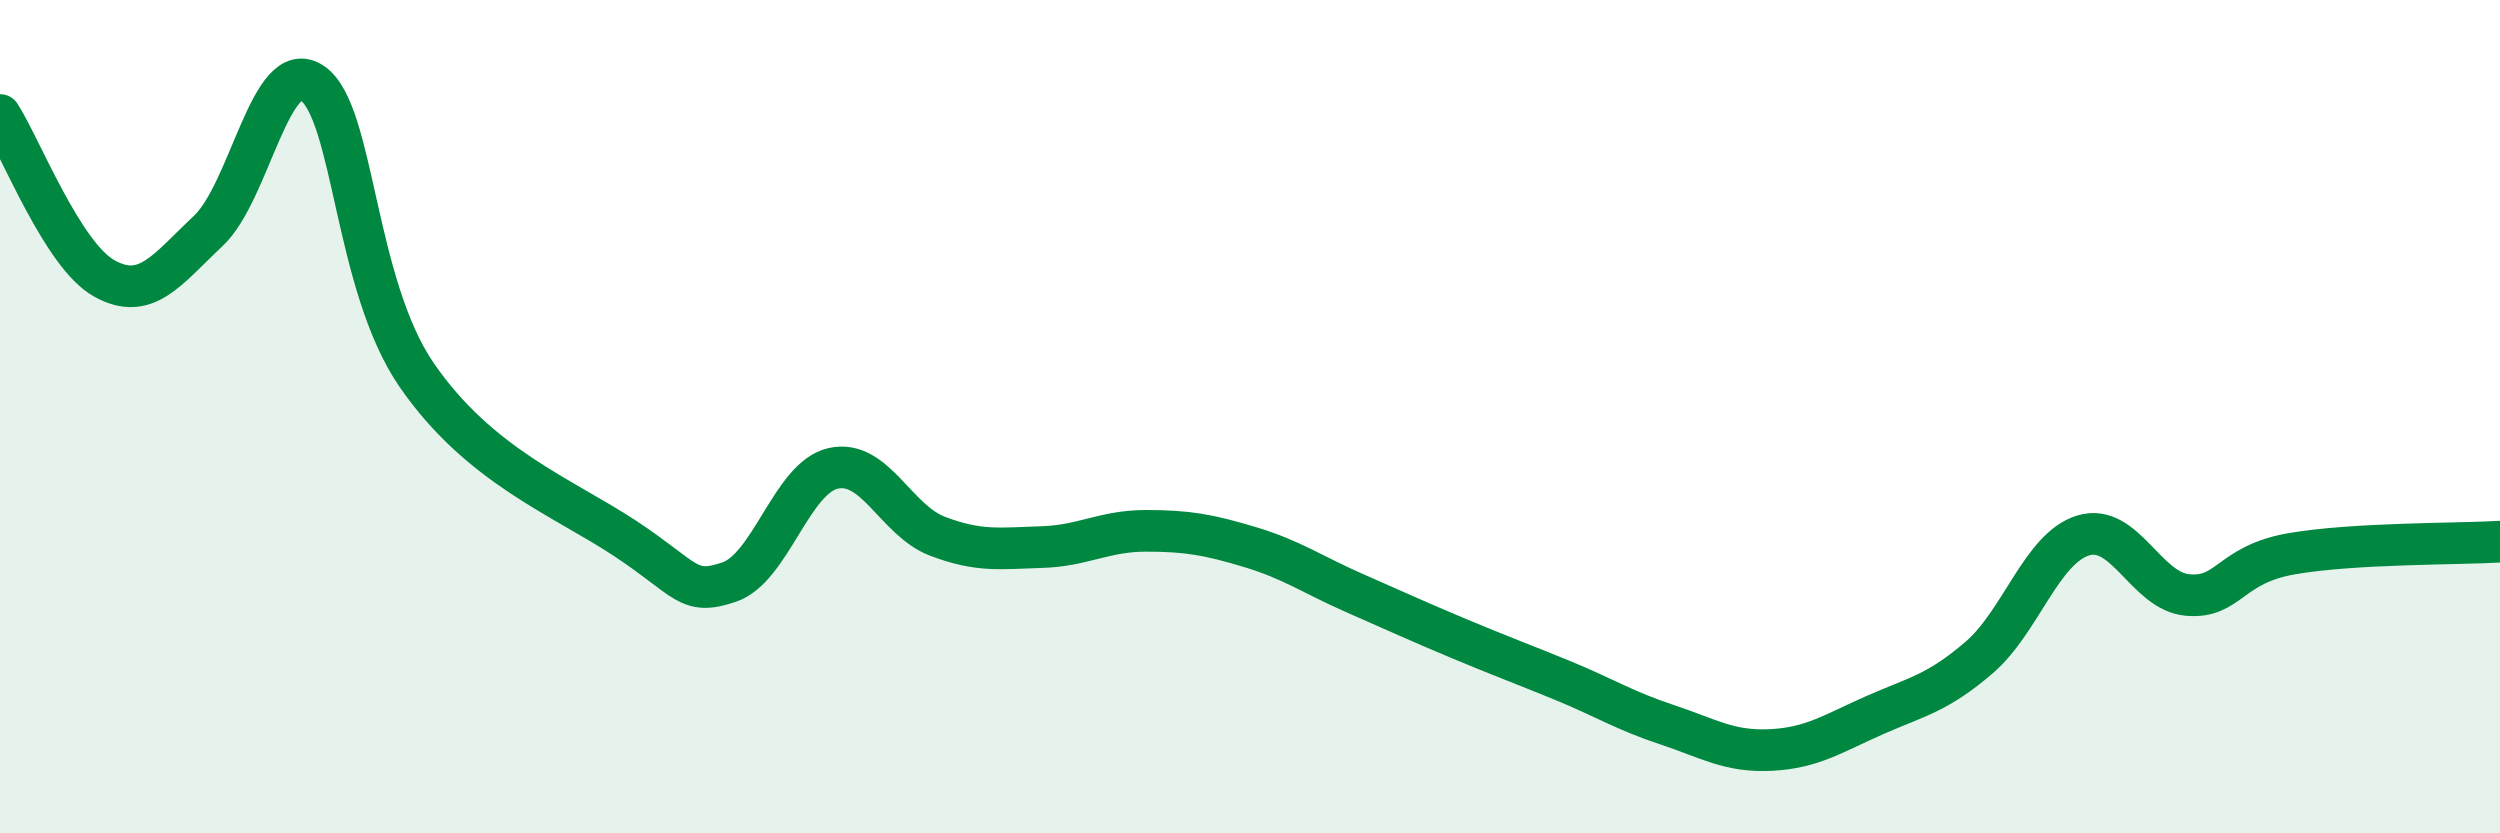
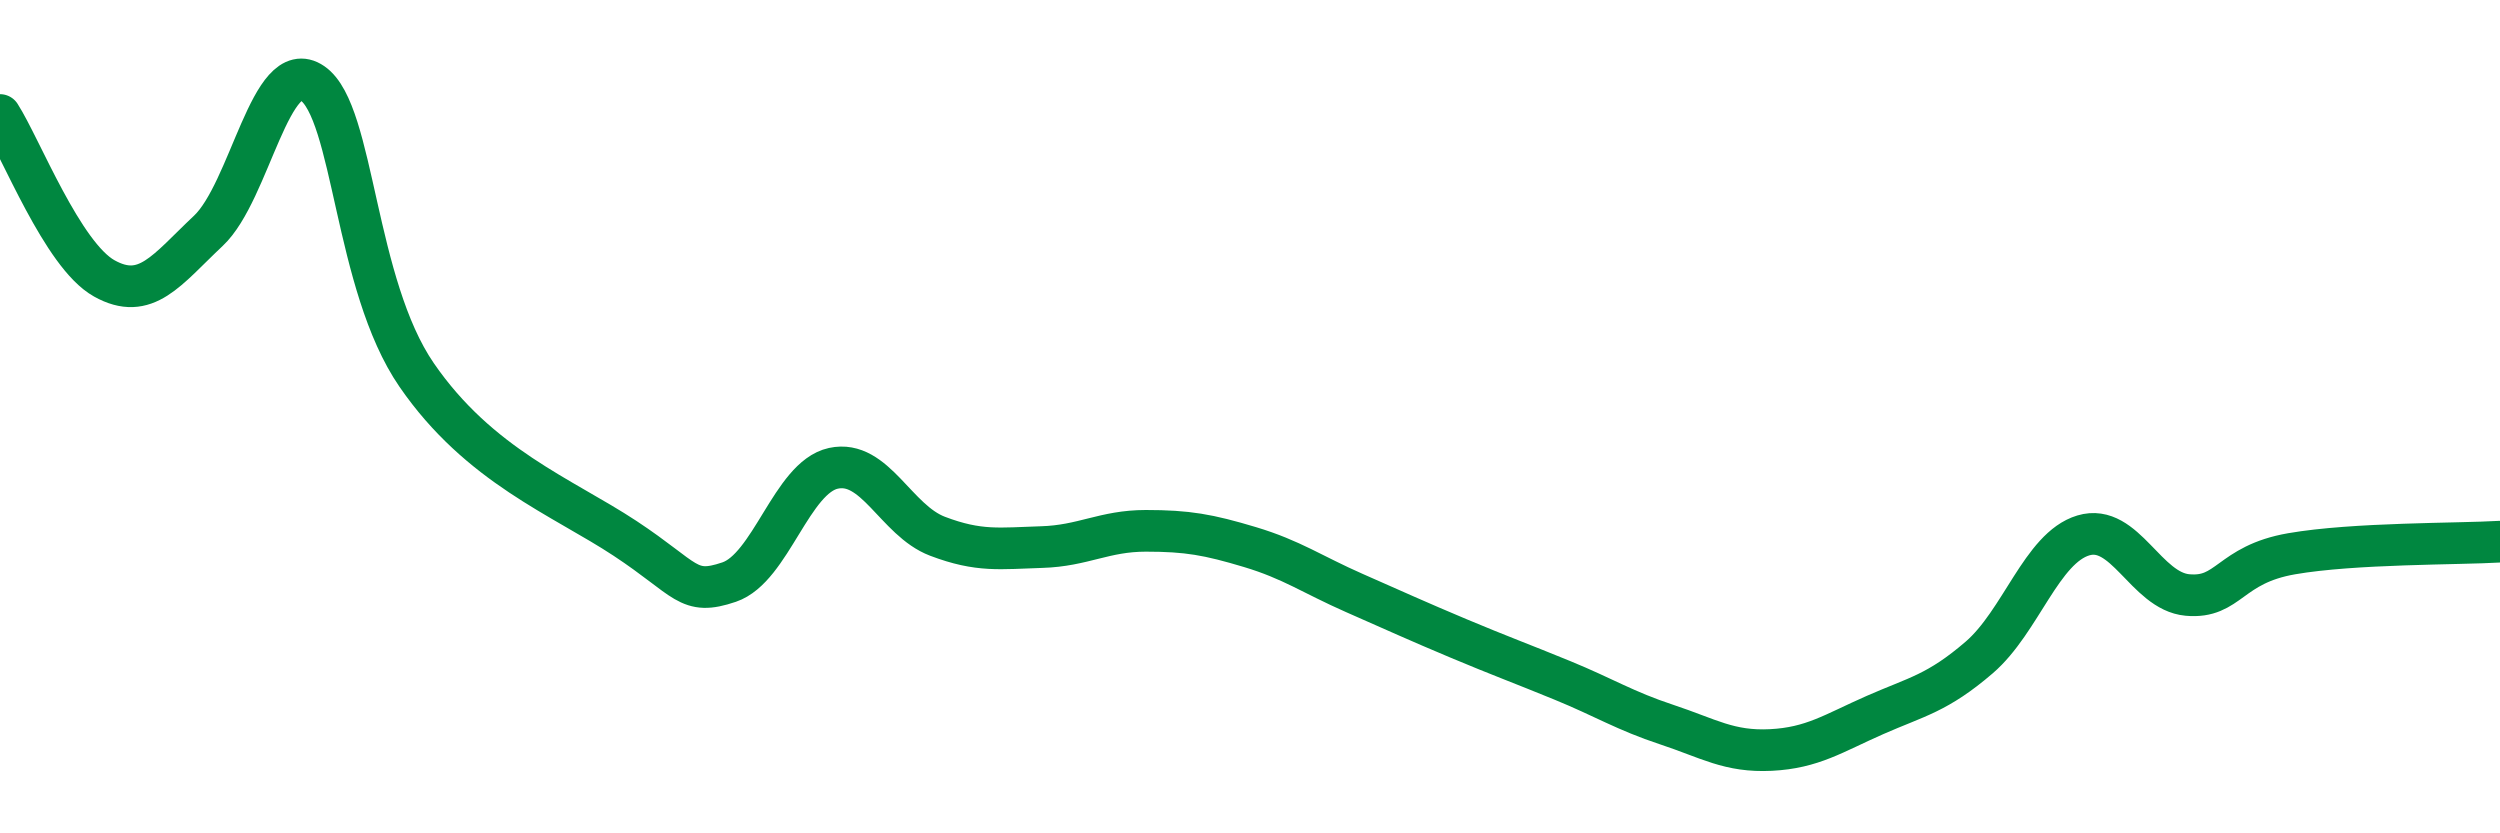
<svg xmlns="http://www.w3.org/2000/svg" width="60" height="20" viewBox="0 0 60 20">
-   <path d="M 0,2.76 C 0.5,3.54 1.5,6.12 2.5,6.68 C 3.5,7.24 4,6.48 5,5.54 C 6,4.6 6.5,1.31 7.5,2 C 8.5,2.69 8.5,6.82 10,9 C 11.5,11.18 13.5,11.93 15,12.92 C 16.5,13.91 16.5,14.31 17.5,13.97 C 18.5,13.63 19,11.46 20,11.24 C 21,11.02 21.5,12.49 22.5,12.87 C 23.5,13.25 24,13.16 25,13.13 C 26,13.1 26.5,12.74 27.5,12.74 C 28.5,12.74 29,12.83 30,13.13 C 31,13.43 31.5,13.79 32.5,14.23 C 33.5,14.67 34,14.9 35,15.32 C 36,15.74 36.5,15.92 37.5,16.33 C 38.5,16.74 39,17.06 40,17.39 C 41,17.72 41.5,18.05 42.5,18 C 43.5,17.95 44,17.6 45,17.16 C 46,16.72 46.5,16.64 47.5,15.78 C 48.5,14.92 49,13.15 50,12.85 C 51,12.55 51.5,14.19 52.5,14.28 C 53.5,14.37 53.5,13.55 55,13.29 C 56.5,13.03 59,13.06 60,13L60 20L0 20Z" fill="#008740" opacity="0.1" stroke-linecap="round" stroke-linejoin="round" />
  <path d="M 0,2.76 C 0.5,3.54 1.5,6.12 2.5,6.68 C 3.5,7.24 4,6.48 5,5.54 C 6,4.6 6.5,1.31 7.5,2 C 8.5,2.69 8.5,6.82 10,9 C 11.5,11.18 13.5,11.93 15,12.92 C 16.5,13.91 16.5,14.31 17.5,13.97 C 18.5,13.63 19,11.46 20,11.24 C 21,11.02 21.5,12.49 22.5,12.87 C 23.5,13.25 24,13.16 25,13.13 C 26,13.1 26.5,12.74 27.5,12.74 C 28.5,12.74 29,12.83 30,13.13 C 31,13.43 31.5,13.79 32.5,14.23 C 33.5,14.67 34,14.9 35,15.32 C 36,15.74 36.5,15.92 37.5,16.33 C 38.5,16.74 39,17.06 40,17.39 C 41,17.72 41.5,18.05 42.5,18 C 43.5,17.95 44,17.6 45,17.16 C 46,16.72 46.5,16.64 47.5,15.78 C 48.5,14.92 49,13.15 50,12.85 C 51,12.55 51.5,14.19 52.5,14.28 C 53.5,14.37 53.5,13.55 55,13.29 C 56.5,13.03 59,13.06 60,13" stroke="#008740" stroke-width="1" fill="none" stroke-linecap="round" stroke-linejoin="round" />
</svg>